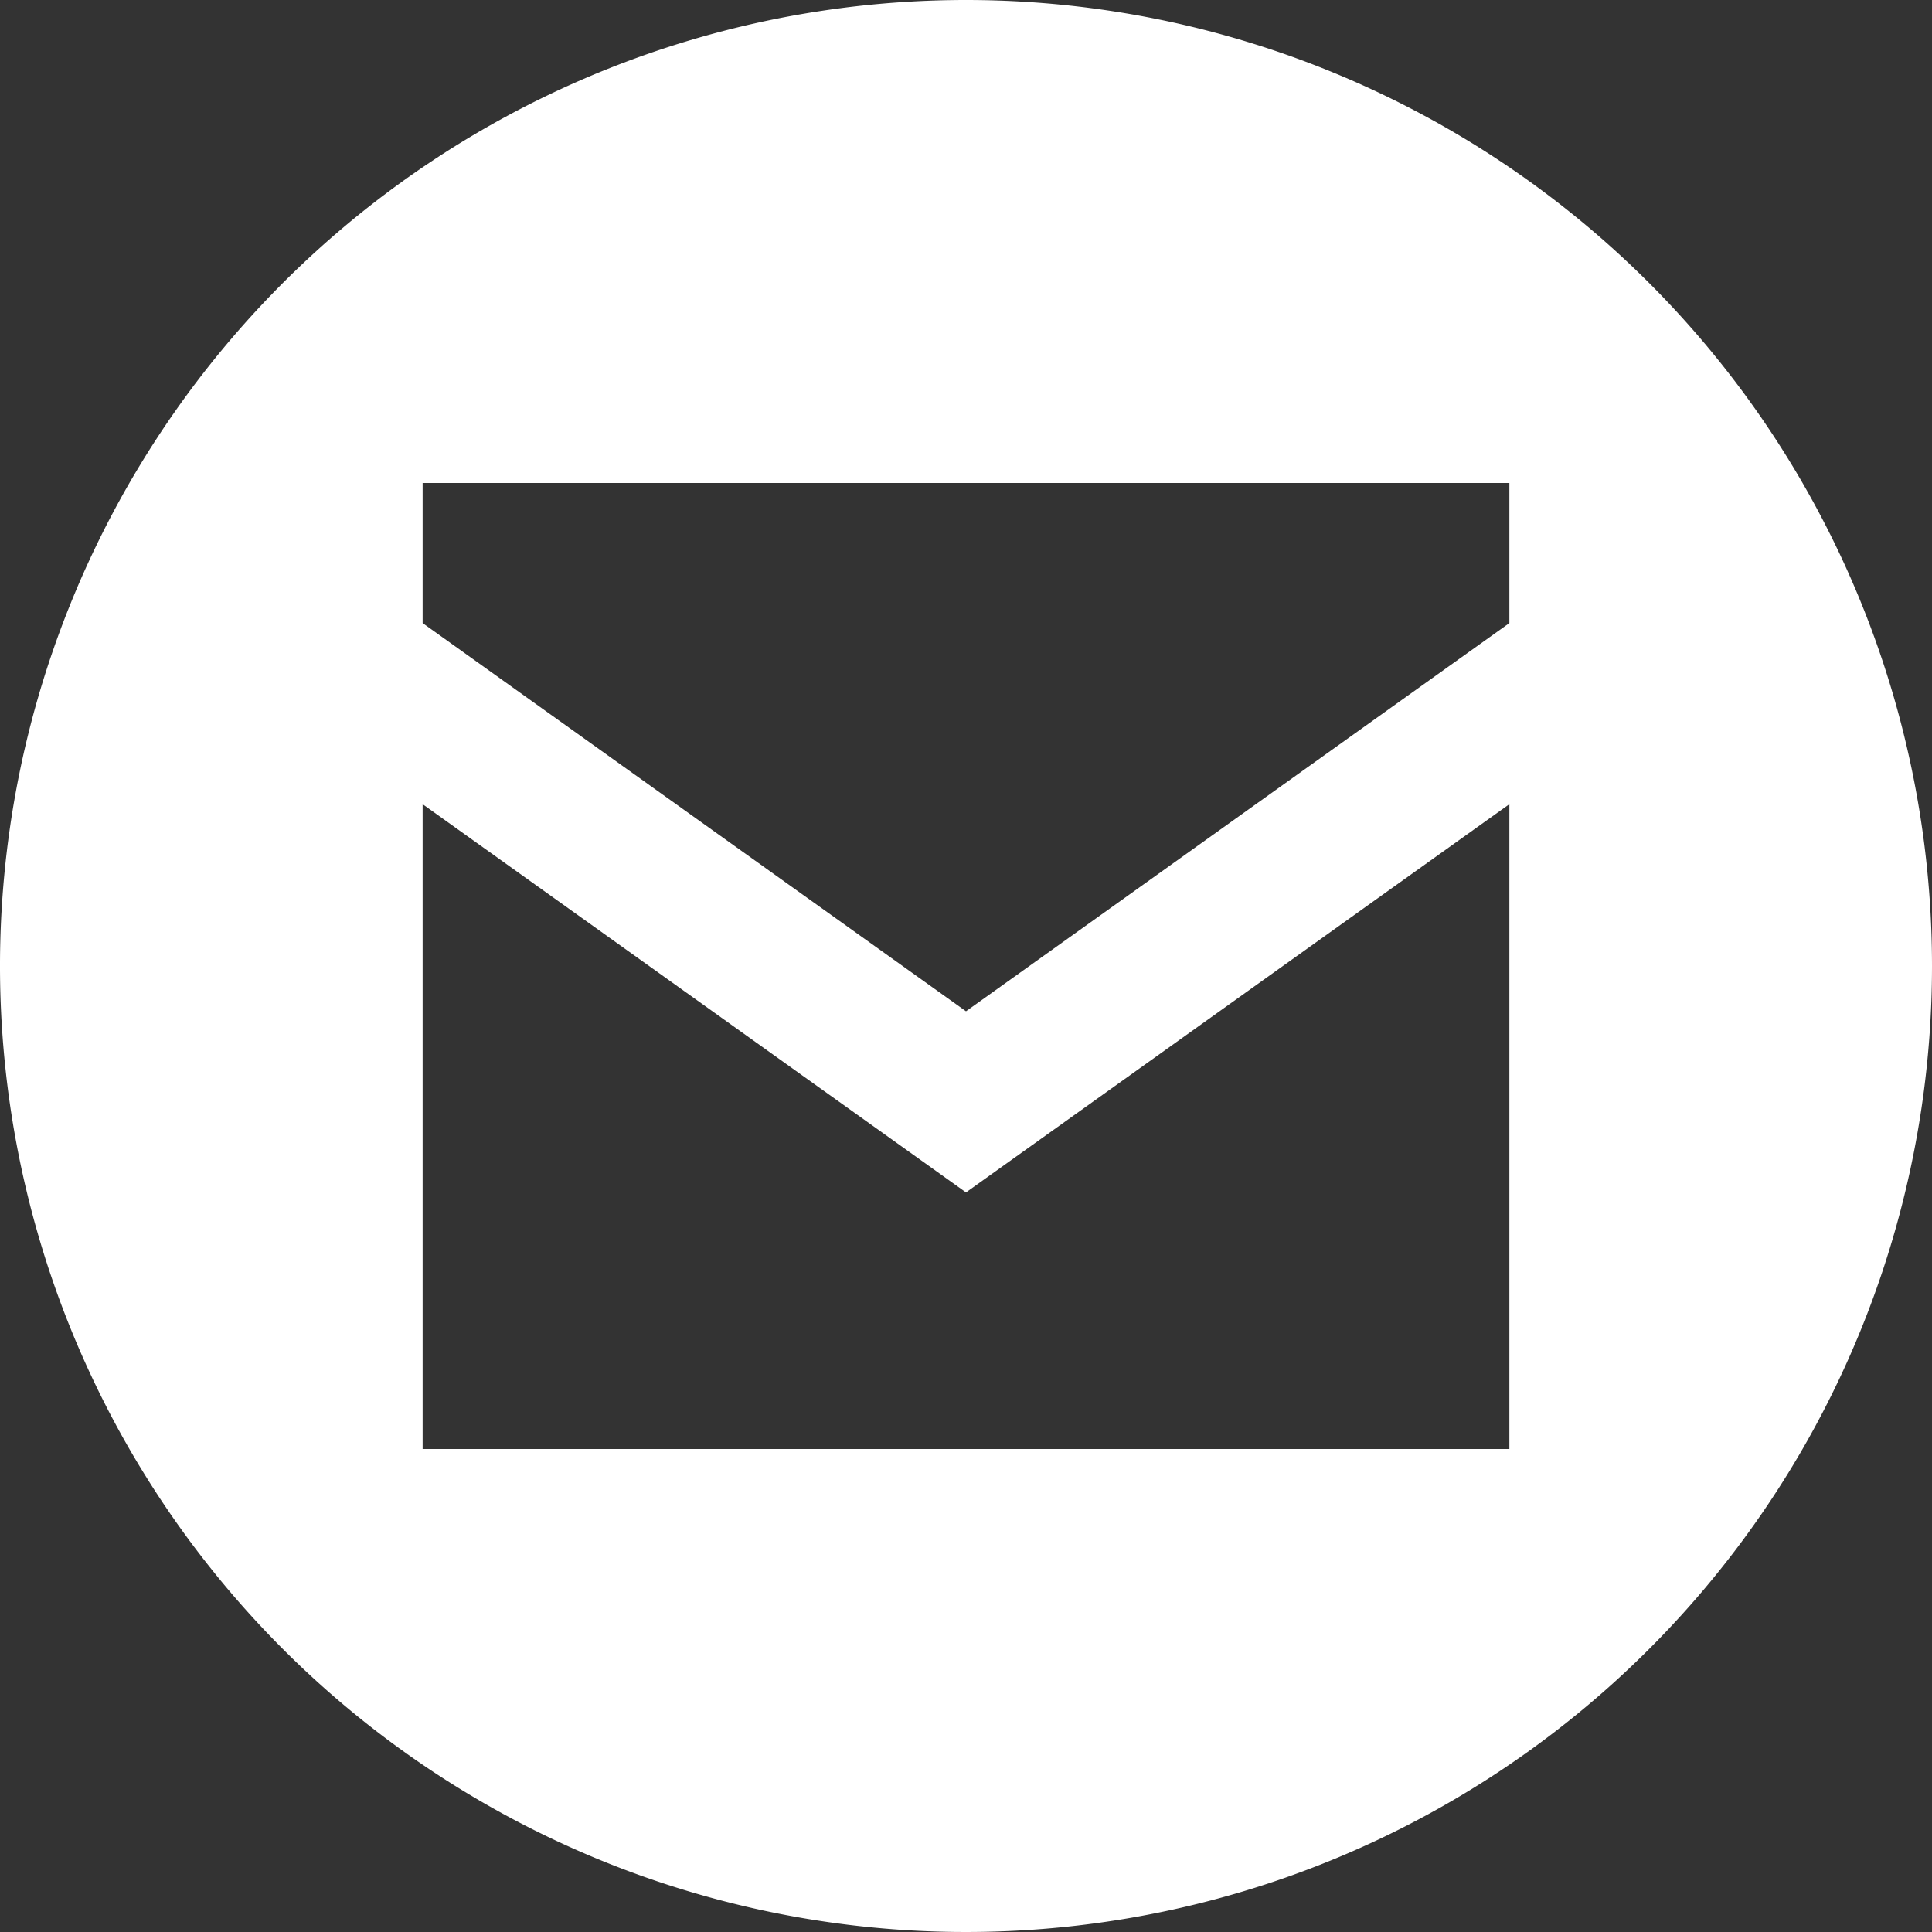
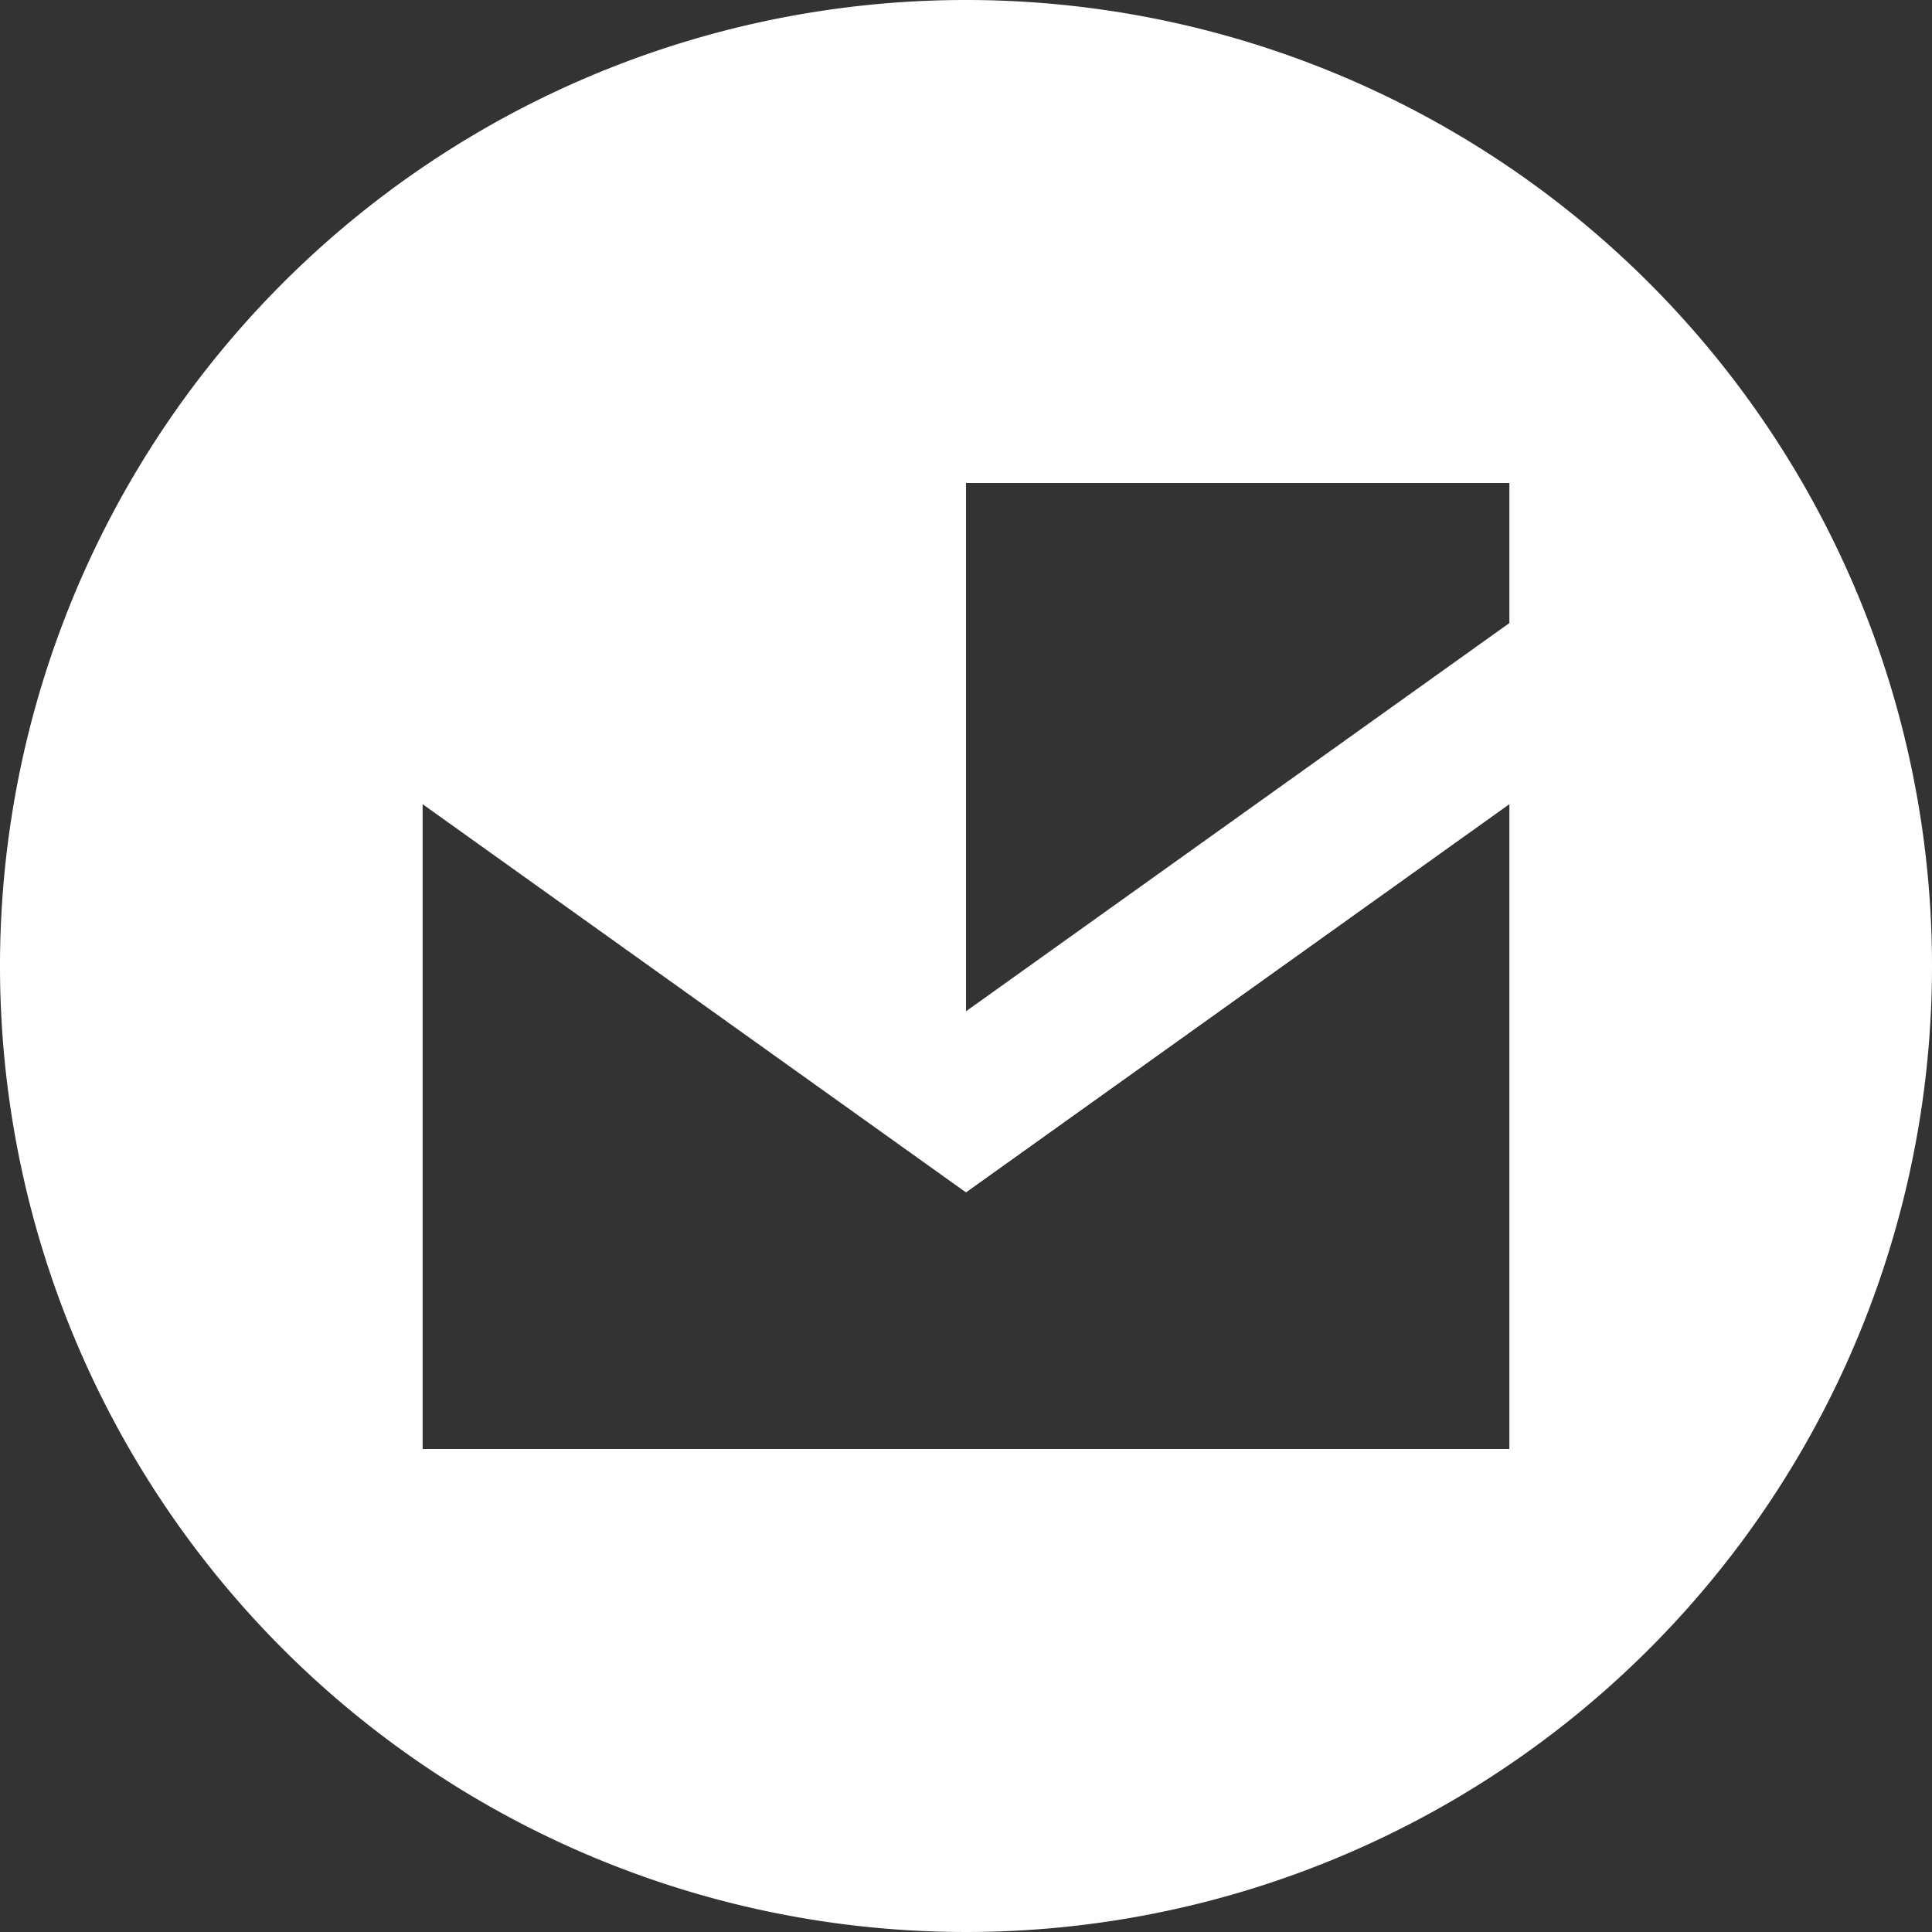
<svg xmlns="http://www.w3.org/2000/svg" viewBox="0 0 32 32">
  <rect x="0" y="0" width="32" height="32" fill="#333333" stroke="none" />
  <defs>
    <style>.cls-1{fill:#fff;}</style>
  </defs>
  <g id="Layer_2" data-name="Layer 2">
    <g id="_Layer_" data-name="&lt;Layer&gt;">
-       <path class="cls-1" d="M16,0A16,16,0,1,0,32,16,16,16,0,0,0,16,0Zm9,24H7V13.32l9,6.43,9-6.43Zm0-13.68-9,6.43L7,10.32V8H25Z" />
+       <path class="cls-1" d="M16,0A16,16,0,1,0,32,16,16,16,0,0,0,16,0Zm9,24H7V13.32l9,6.43,9-6.43Zm0-13.68-9,6.43V8H25Z" />
    </g>
  </g>
</svg>